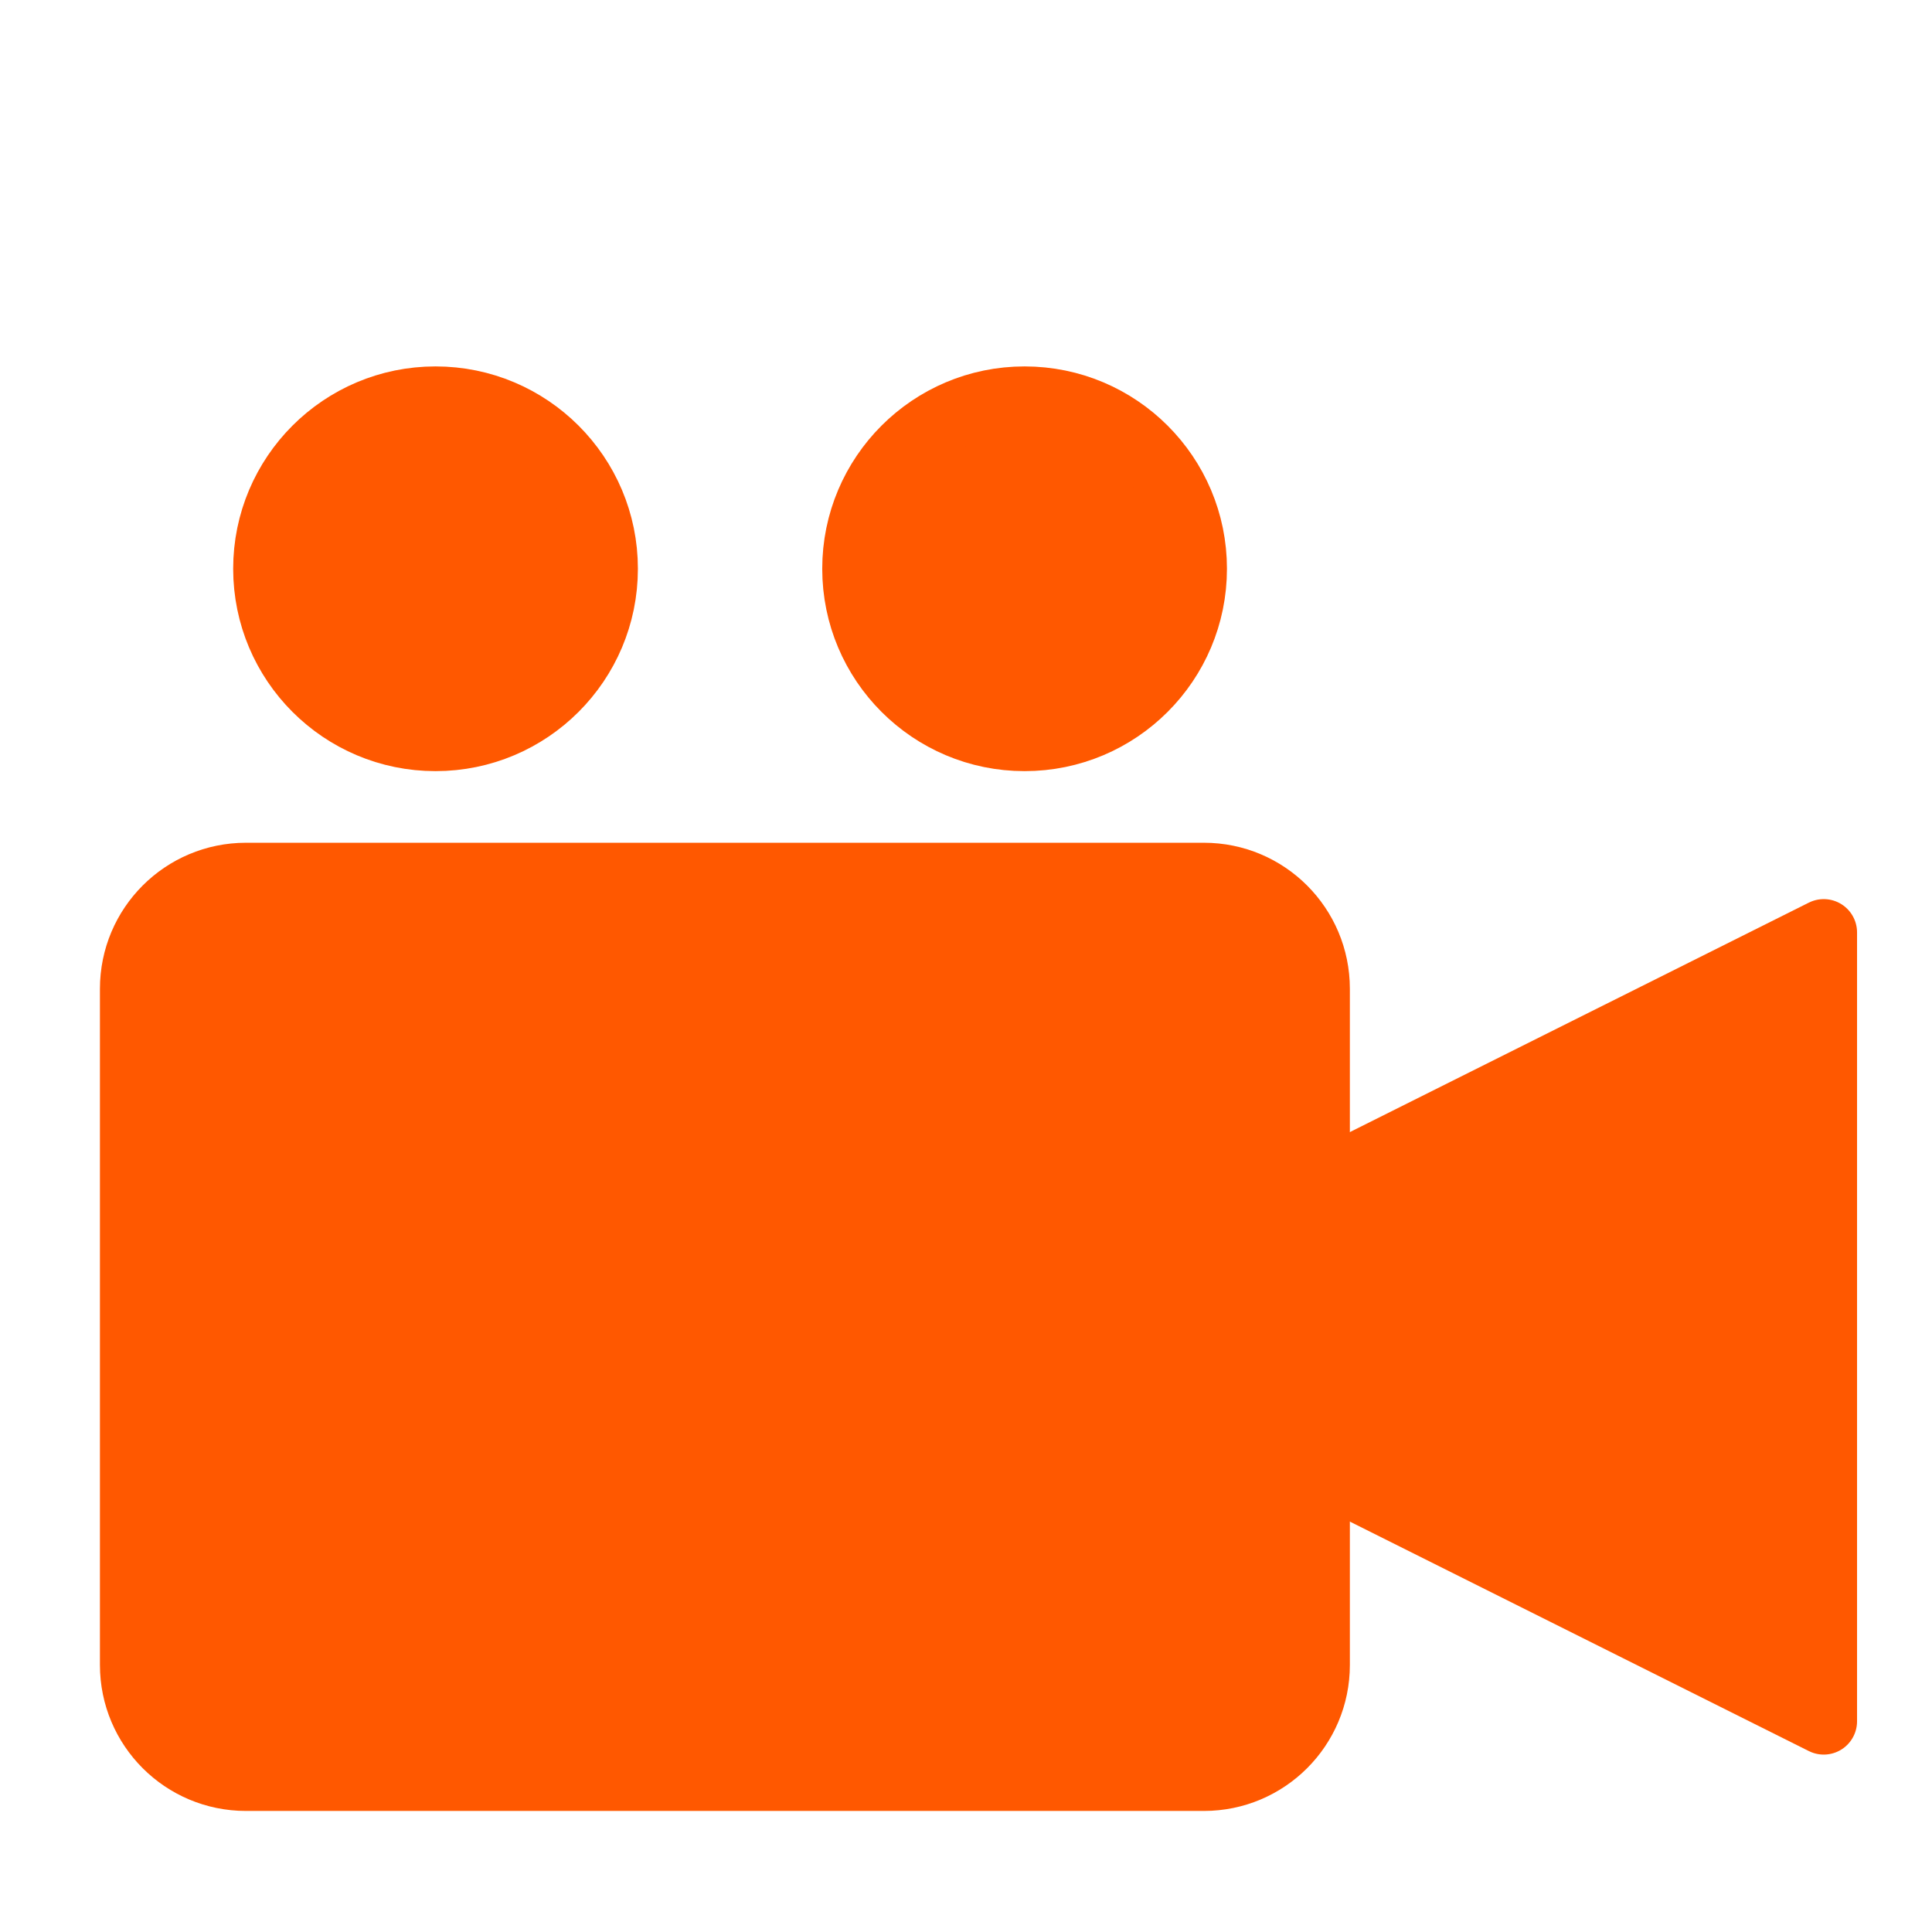
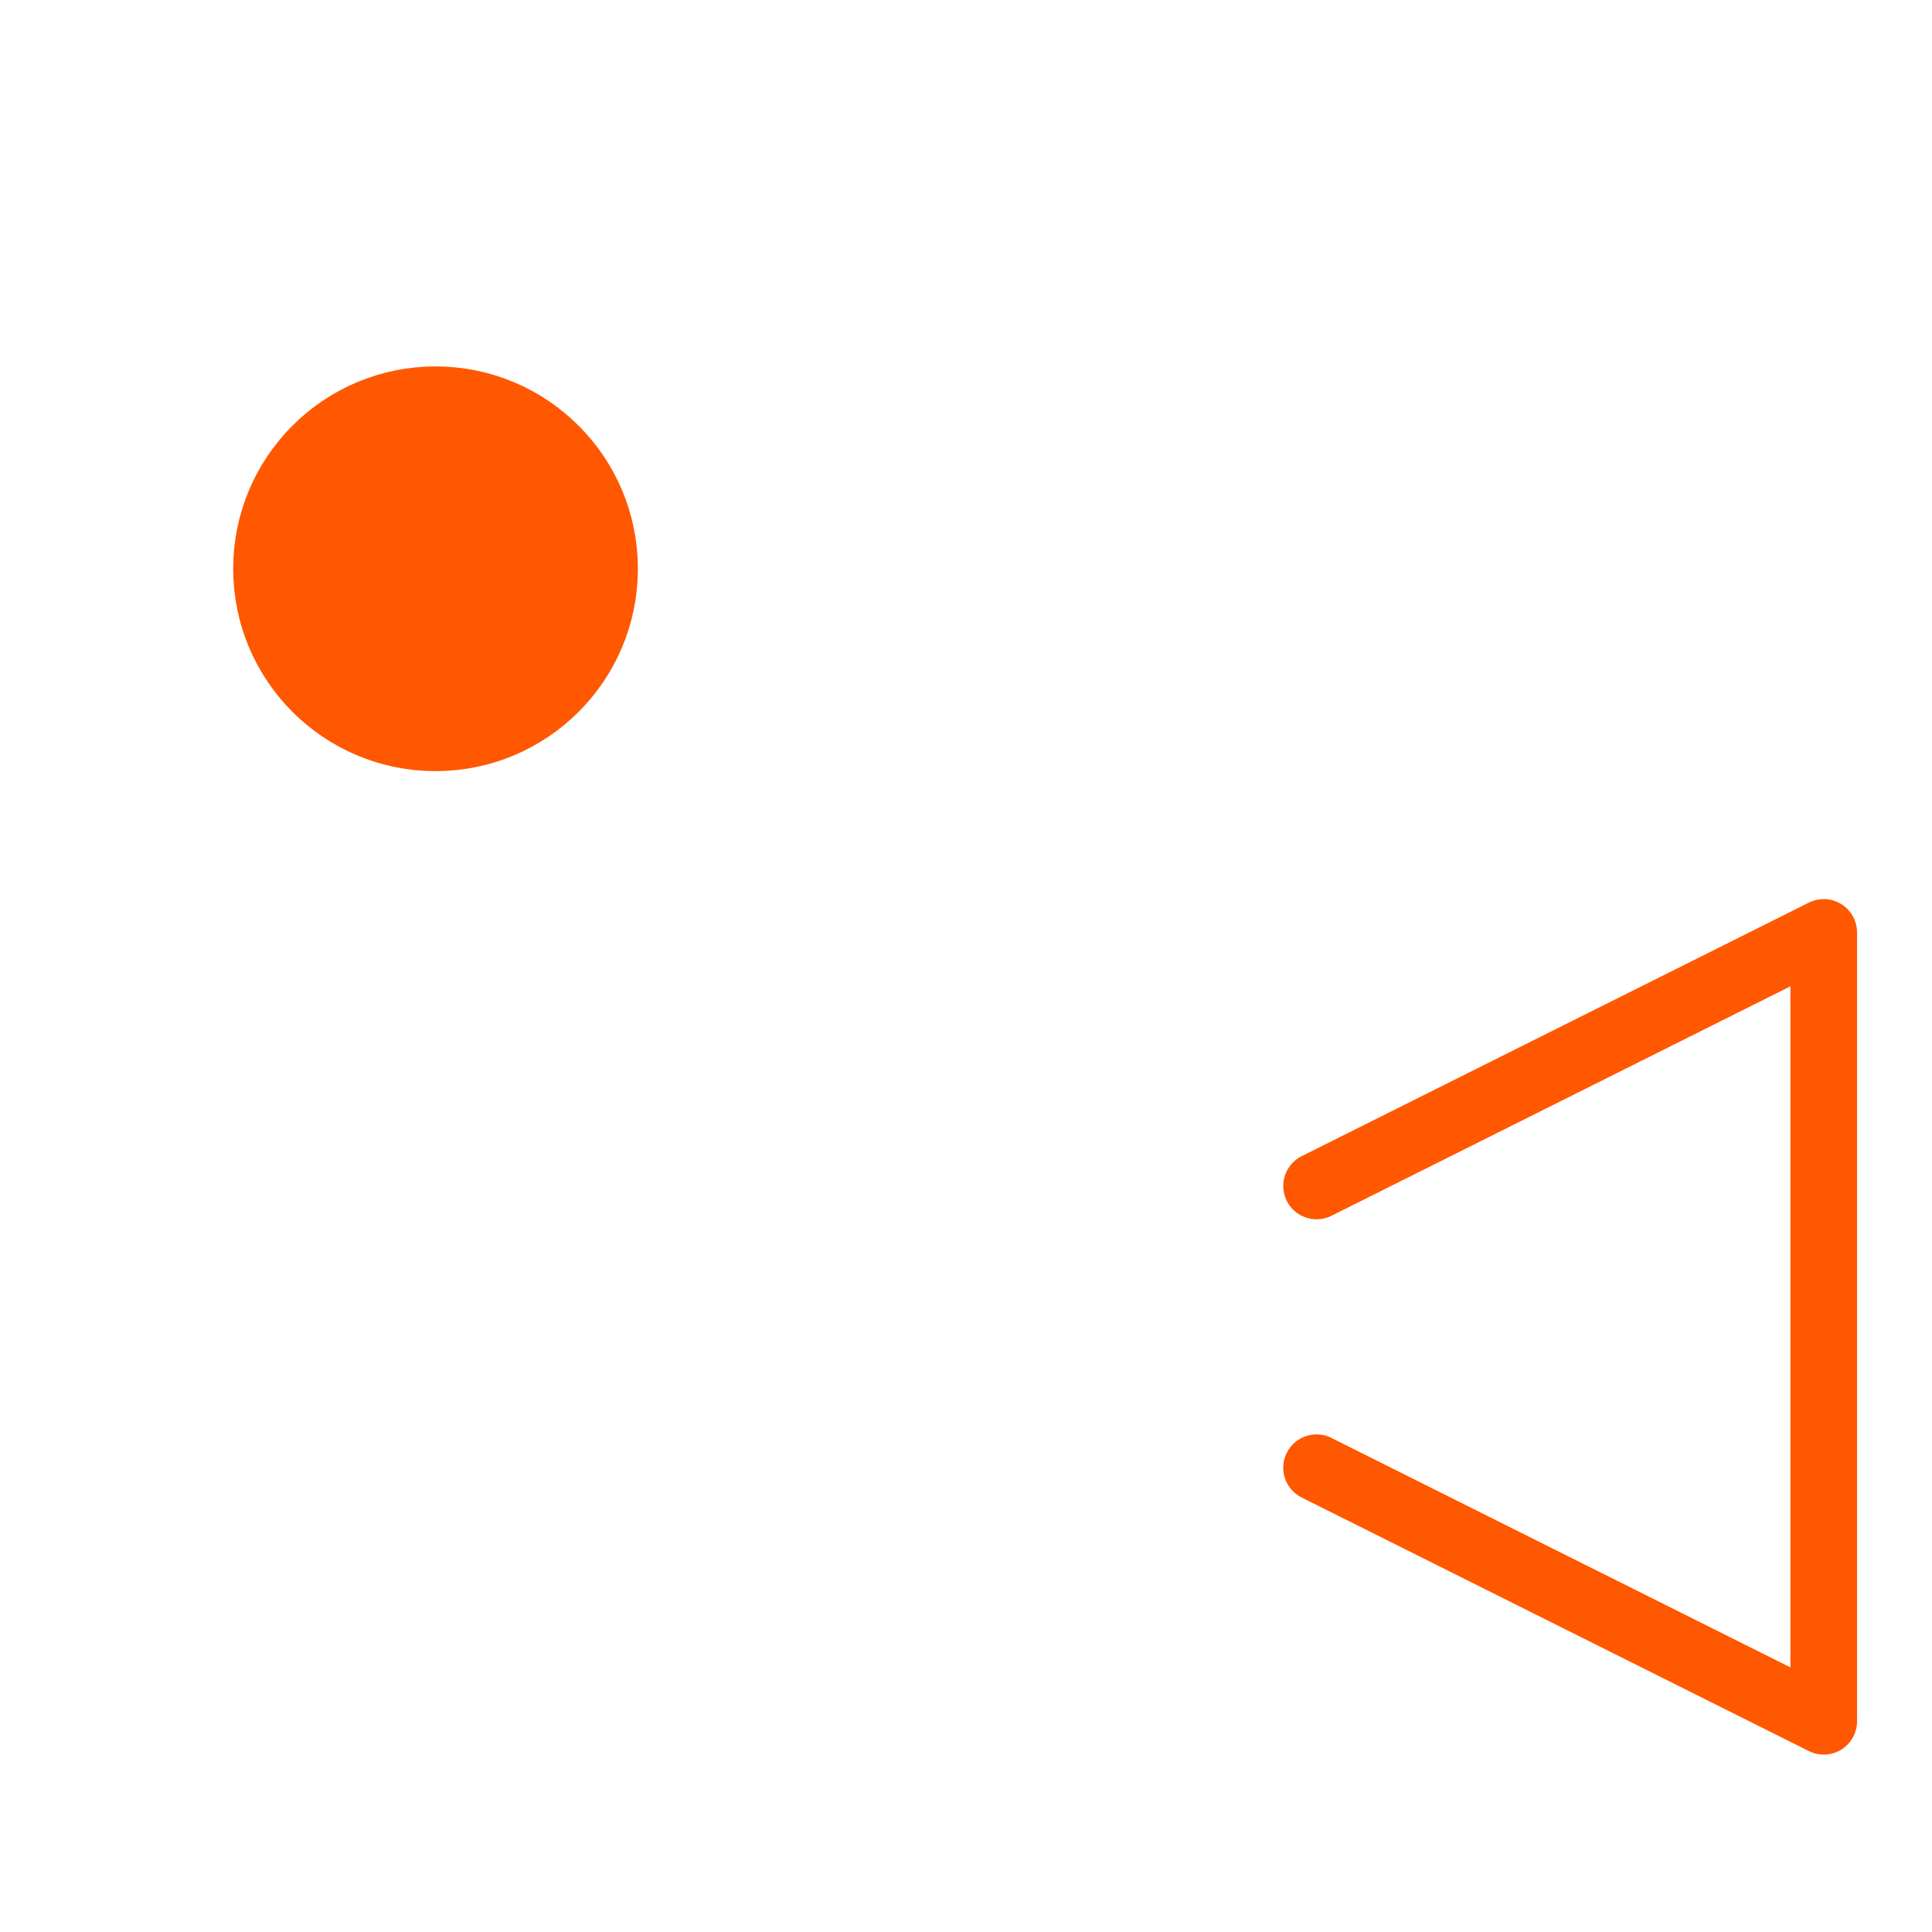
<svg xmlns="http://www.w3.org/2000/svg" width="29" height="29" viewBox="0 0 29 29" fill="none">
-   <path d="M18.071 26.683H3.692C2.757 26.683 2 25.926 2 24.992V14.842C2 13.907 2.757 13.15 3.692 13.15H18.071C19.005 13.15 19.762 13.907 19.762 14.842V24.992C19.762 25.926 19.005 26.683 18.071 26.683Z" fill="#FF5800" stroke="#FF5800" stroke-miterlimit="10" stroke-linecap="round" stroke-linejoin="round" />
-   <path d="M15.379 11.075C16.781 11.075 17.917 9.939 17.917 8.537C17.917 7.136 16.781 6 15.379 6C13.978 6 12.842 7.136 12.842 8.537C12.842 9.939 13.978 11.075 15.379 11.075Z" fill="#FF5800" stroke="#FF5800" stroke-miterlimit="10" stroke-linecap="round" stroke-linejoin="round" />
  <path d="M6.537 11.075C7.939 11.075 9.075 9.939 9.075 8.537C9.075 7.136 7.939 6 6.537 6C5.136 6 4 7.136 4 8.537C4 9.939 5.136 11.075 6.537 11.075Z" fill="#FF5800" stroke="#FF5800" stroke-miterlimit="10" stroke-linecap="round" stroke-linejoin="round" />
-   <path d="M19.762 17.802L27.375 13.996V25.837L19.762 22.031" fill="#FF5800" />
  <path d="M19.762 17.802L27.375 13.996V25.837L19.762 22.031" stroke="#FF5800" stroke-miterlimit="10" stroke-linecap="round" stroke-linejoin="round" />
</svg>